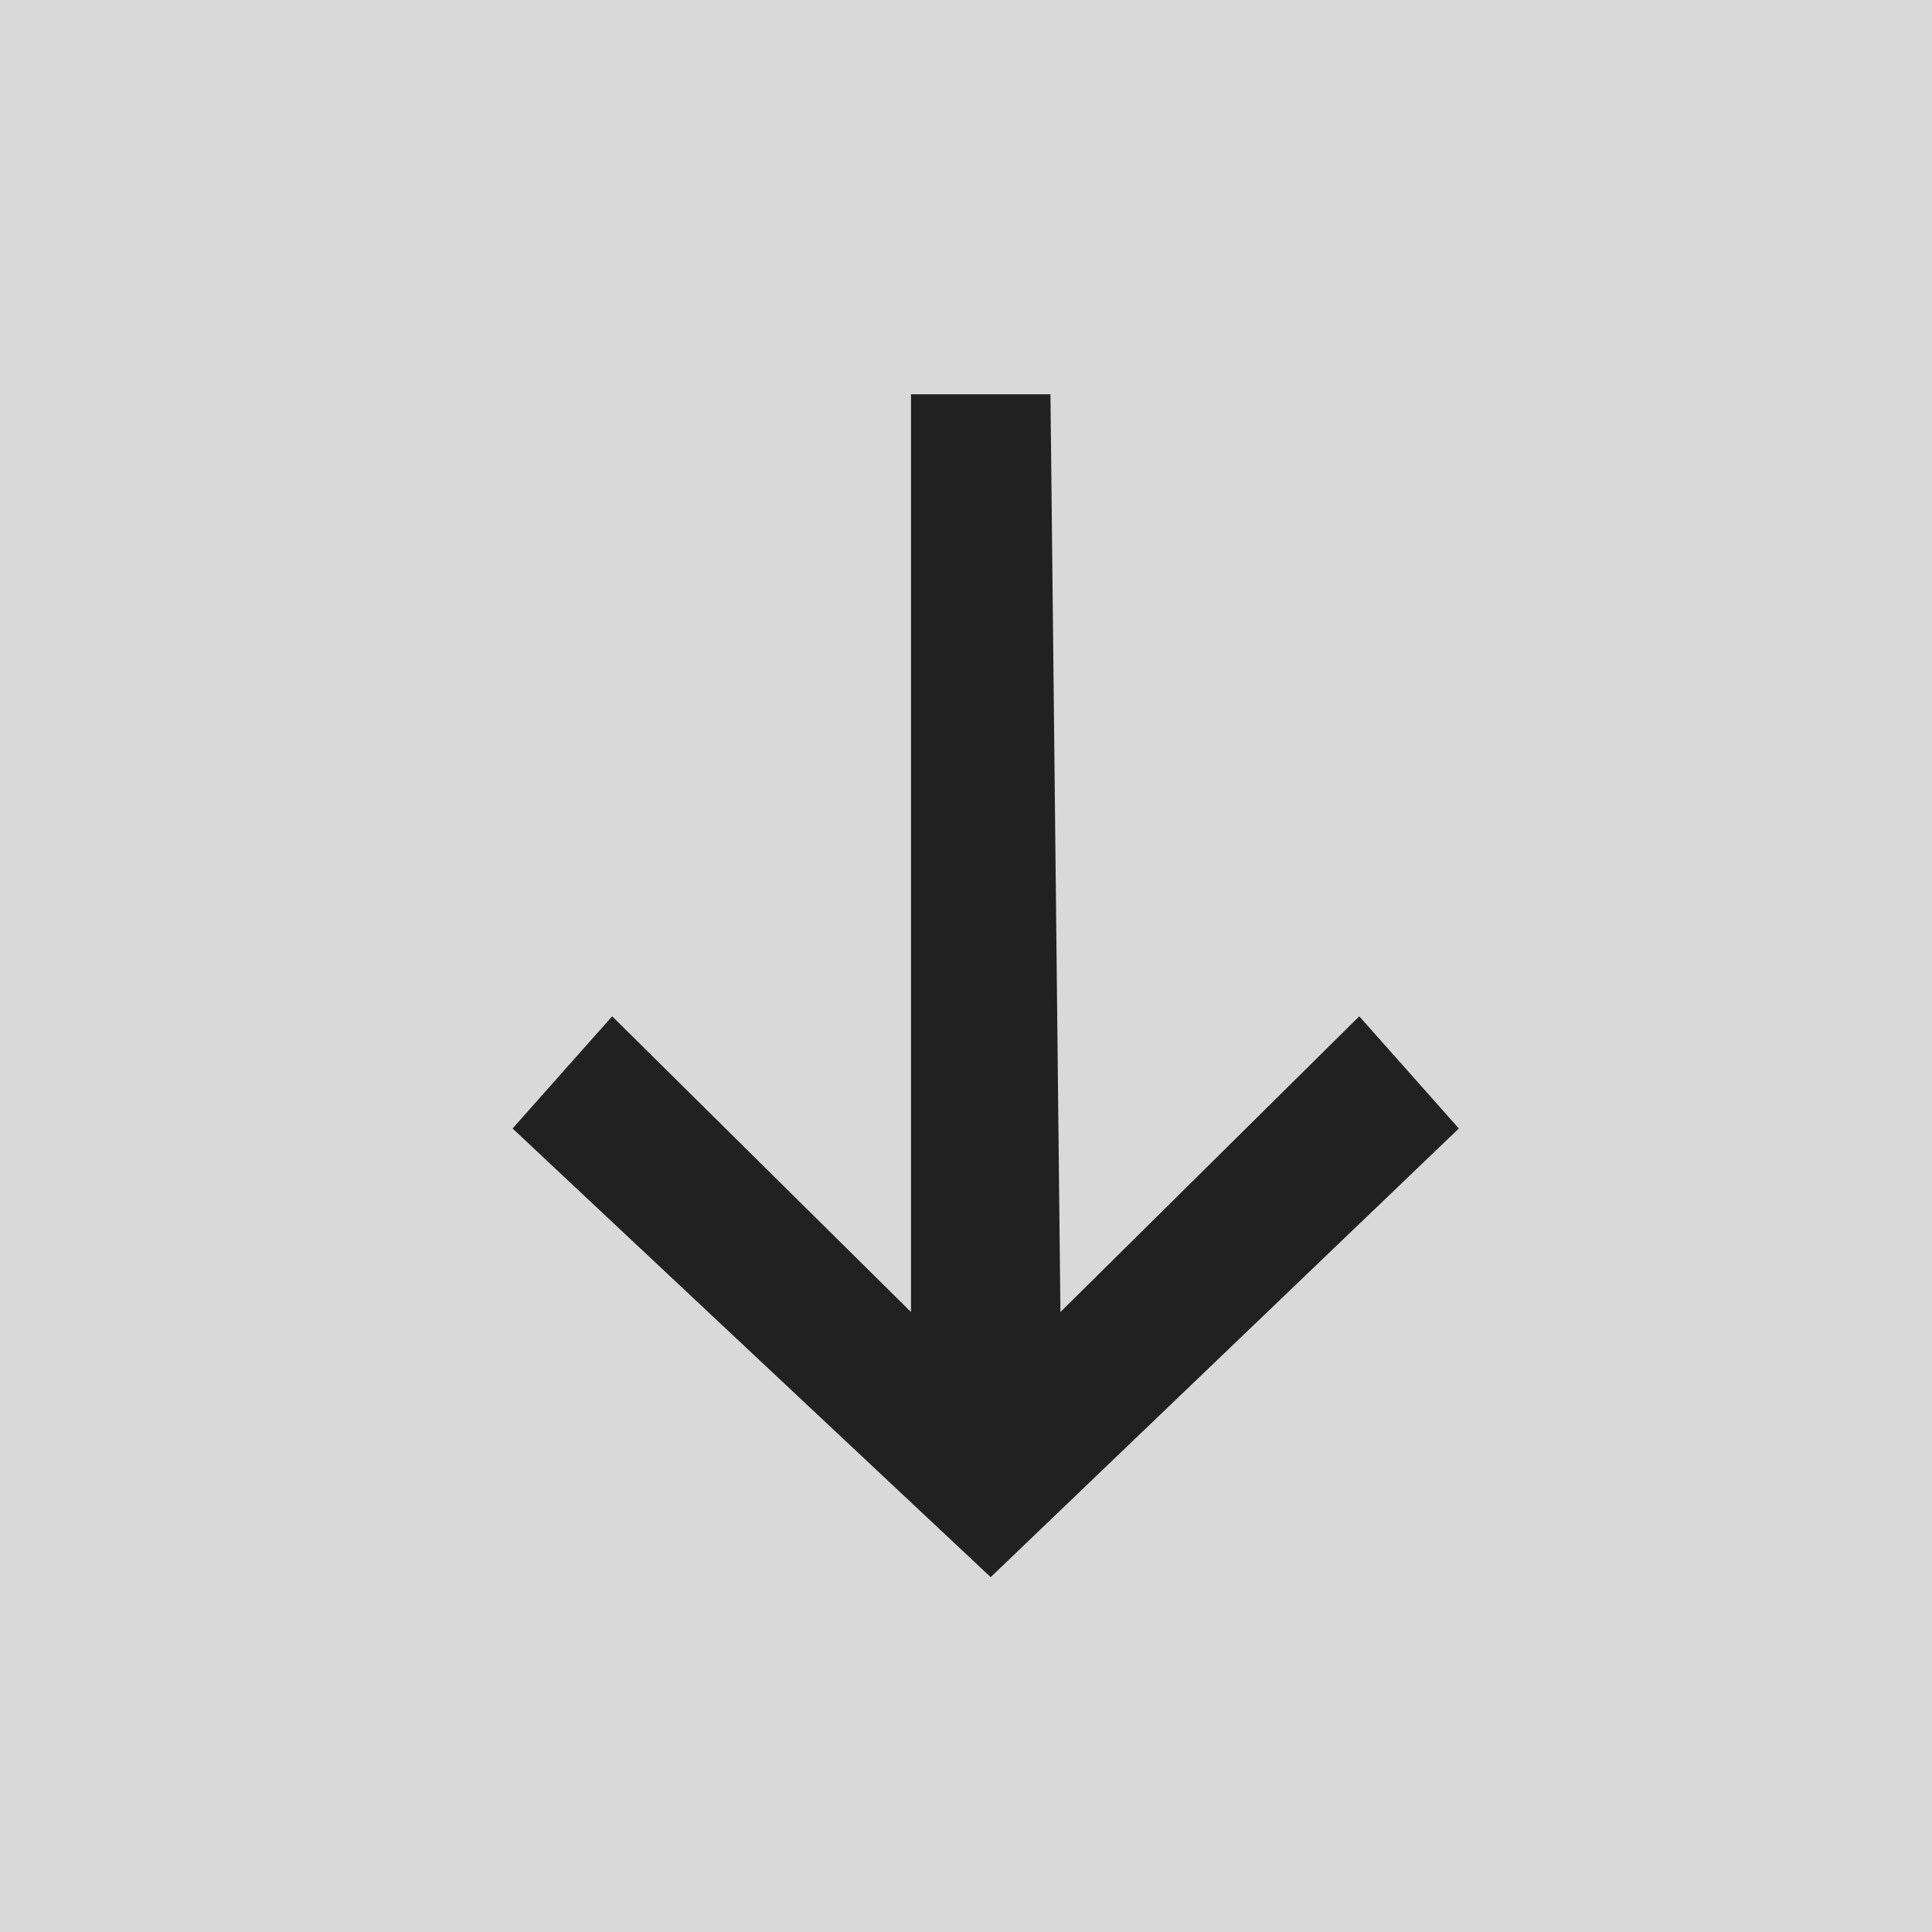
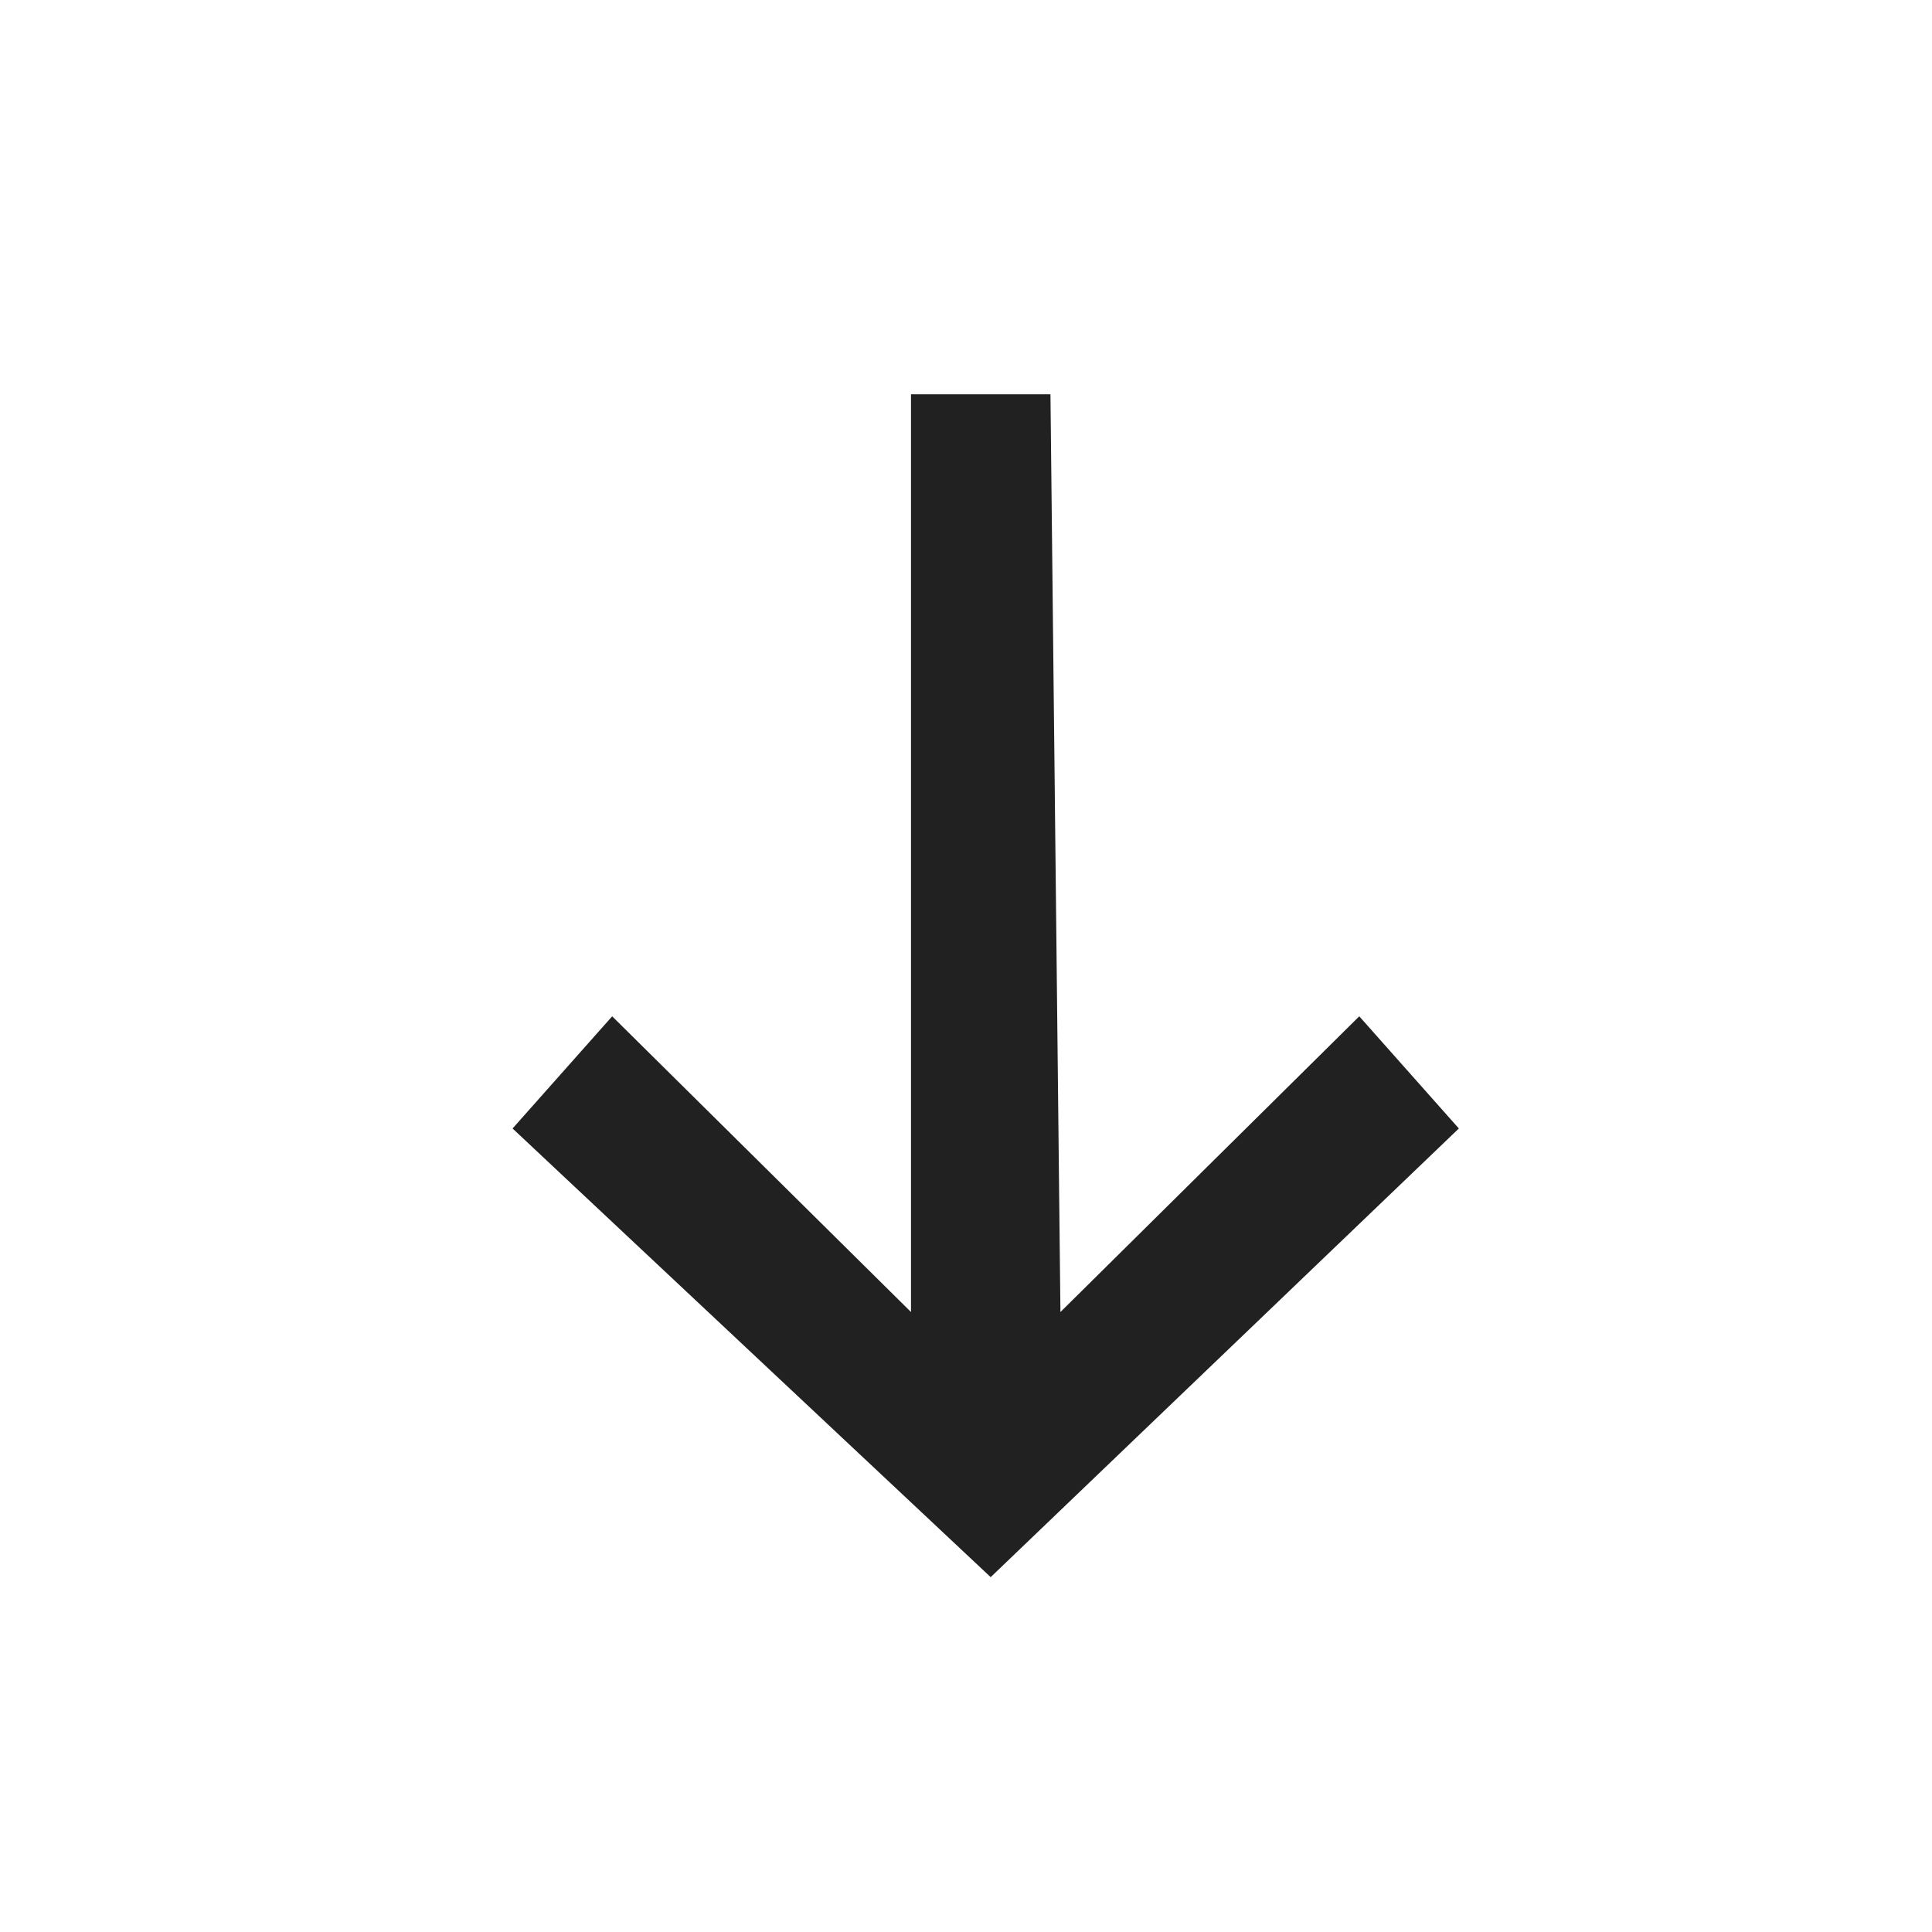
<svg xmlns="http://www.w3.org/2000/svg" width="49" height="49" viewBox="0 0 49 49" fill="none">
-   <rect x="49" y="49" width="49" height="49" transform="rotate(-180 49 49)" fill="#D9D9D9" />
  <path d="M25.126 40L37 28.621L34.474 25.776L26.895 33.276L26.642 10L23.105 10L23.105 33.276L15.526 25.776L13 28.621L25.126 40Z" fill="#212121" />
</svg>